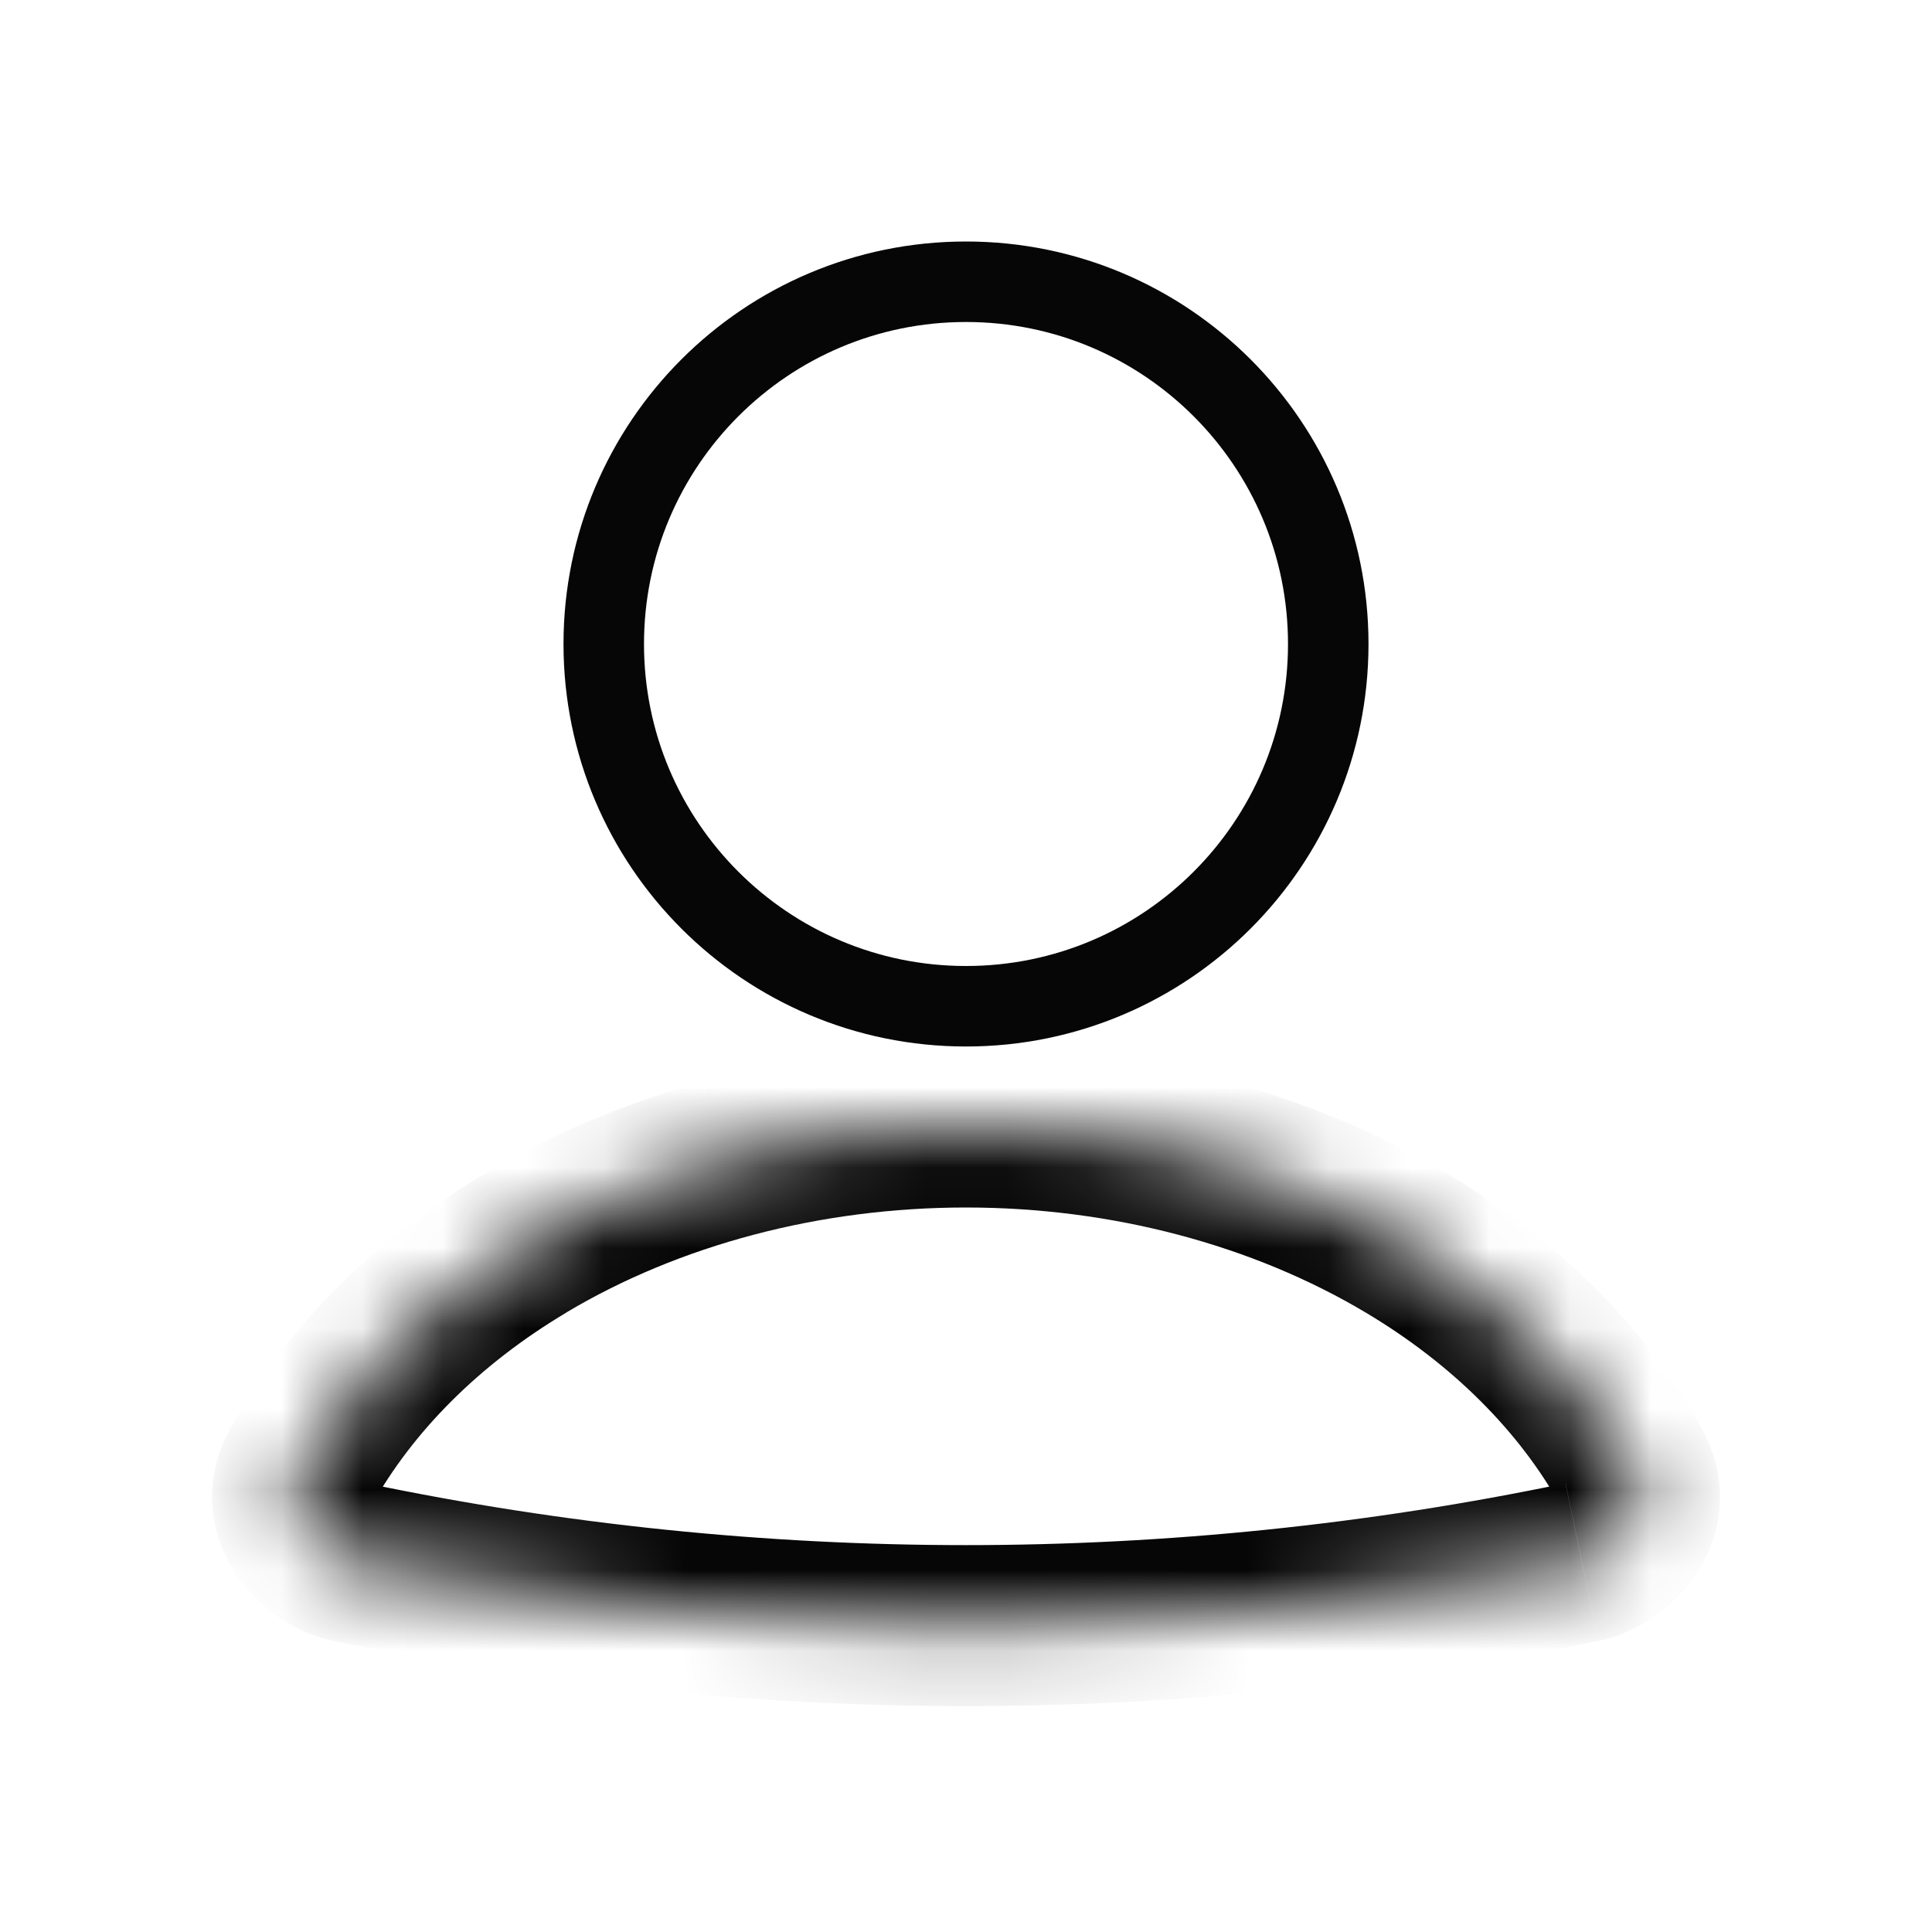
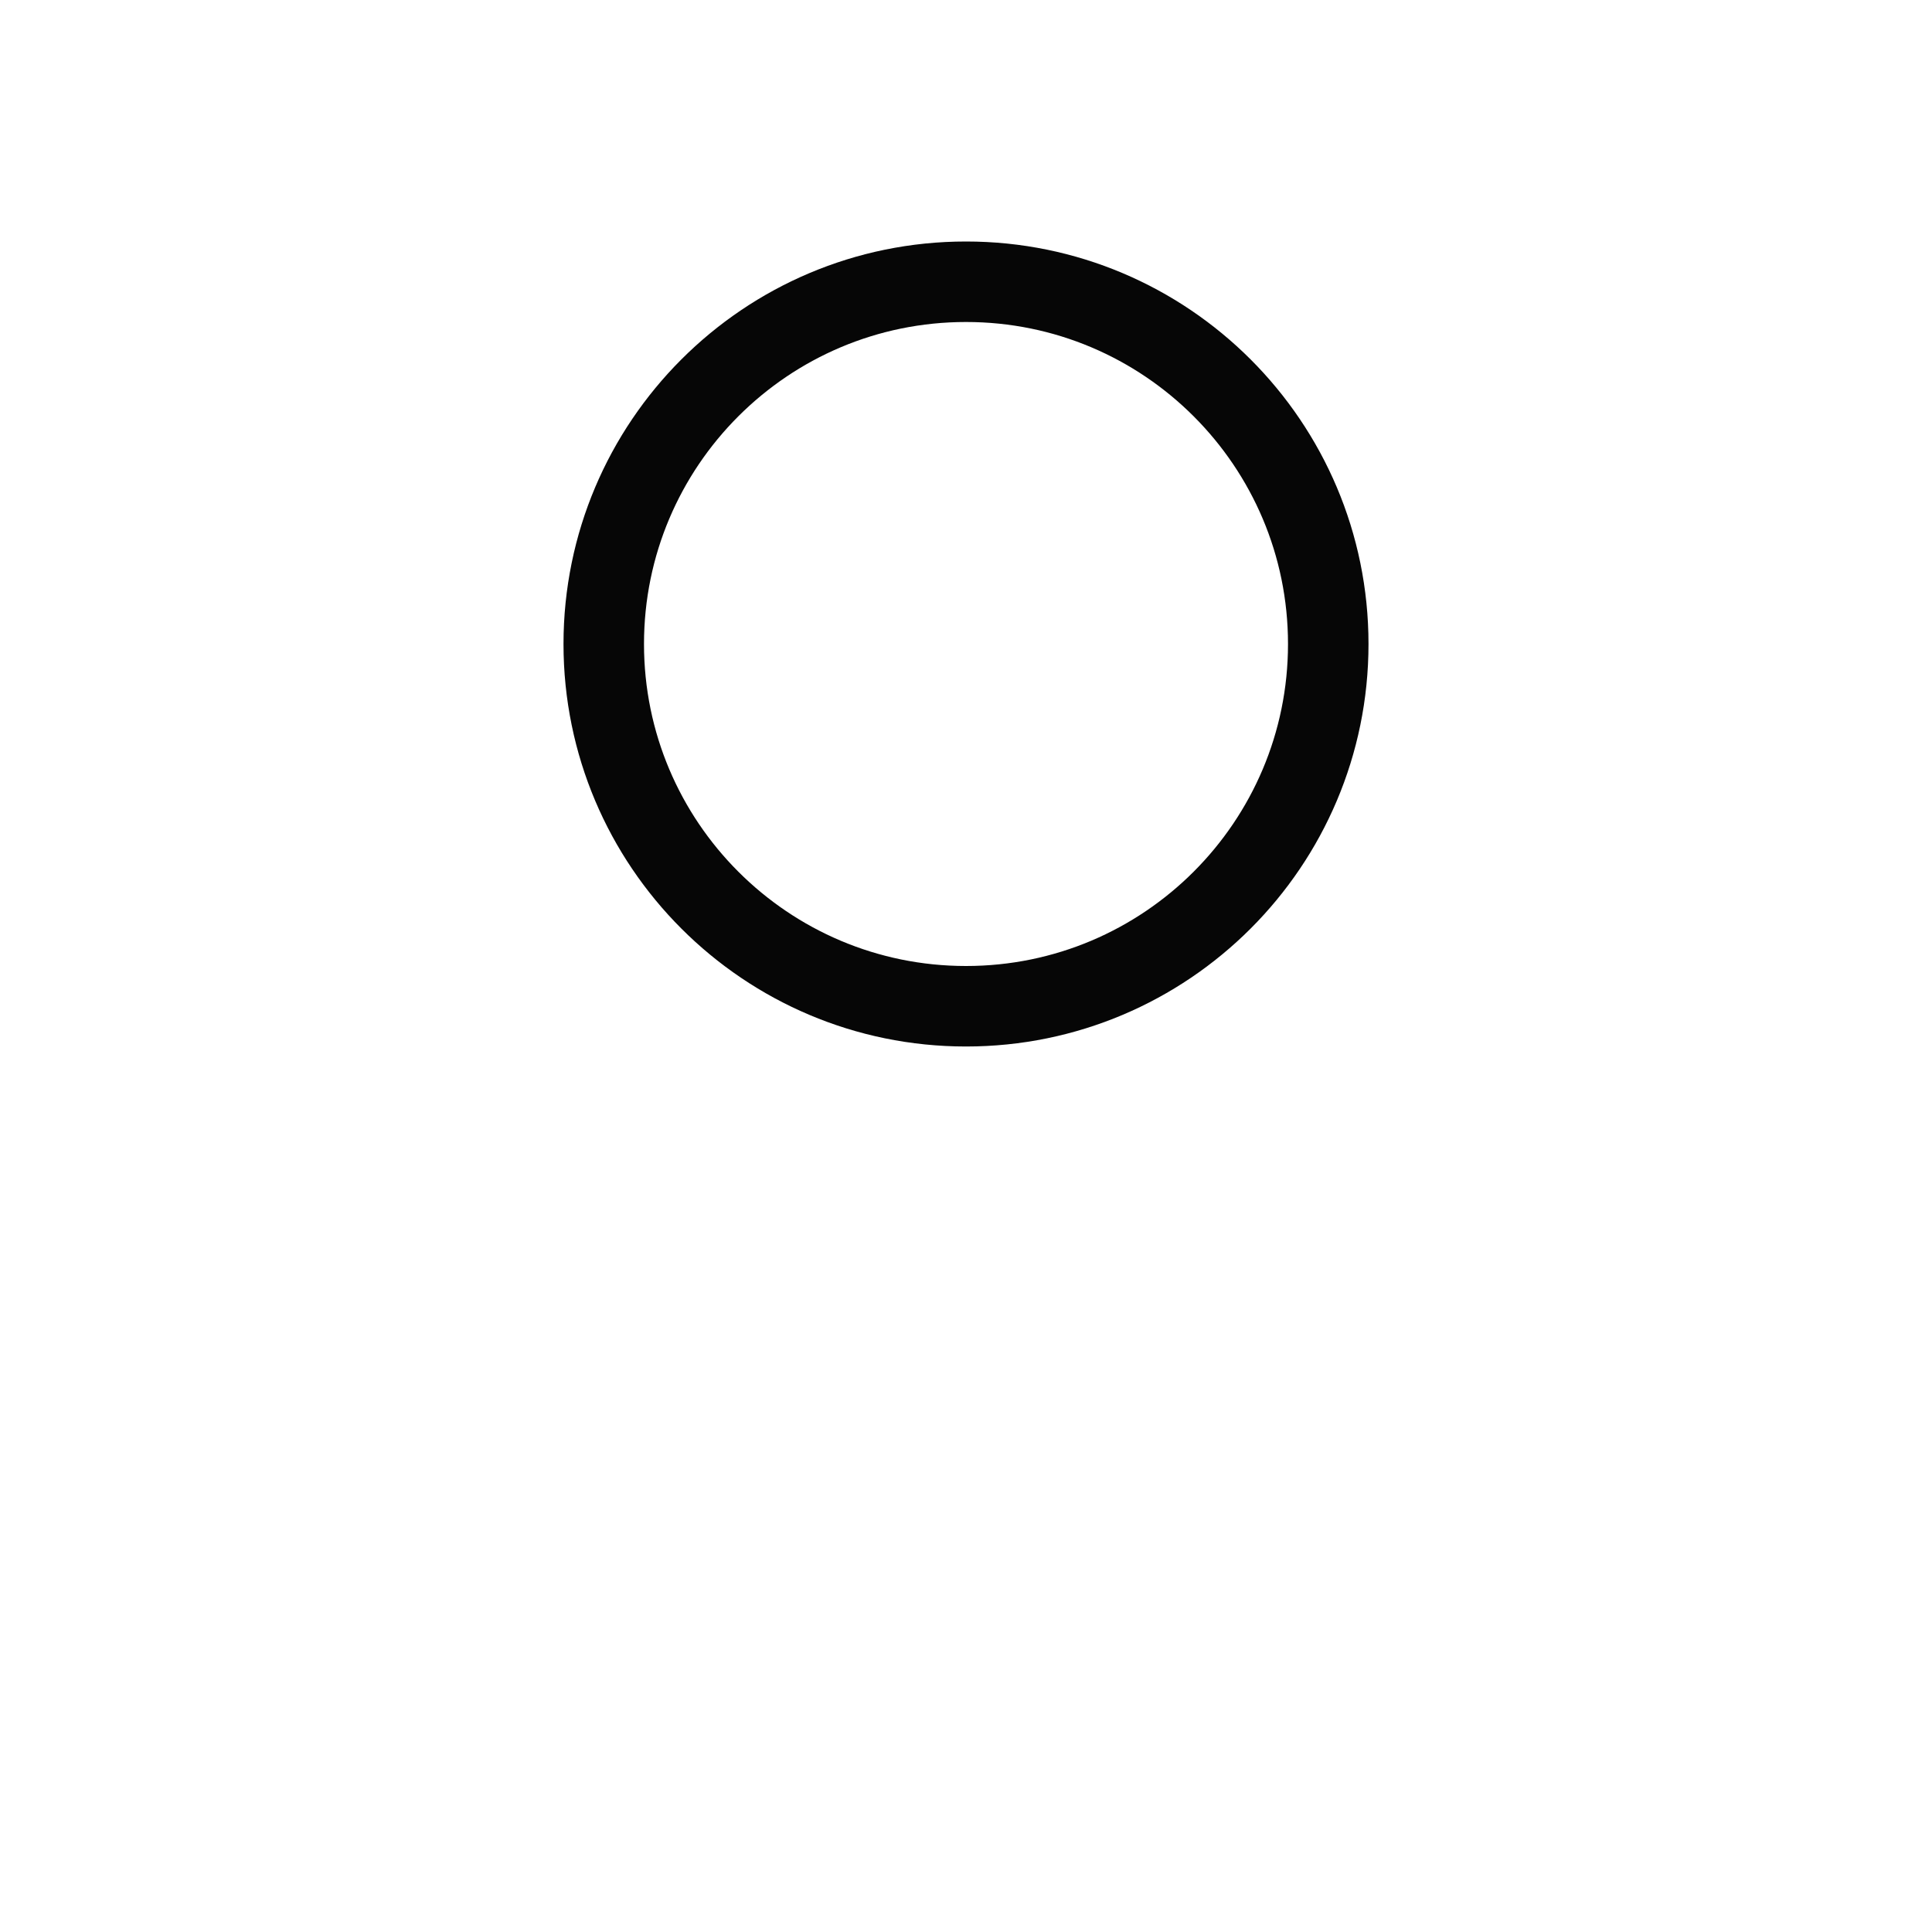
<svg xmlns="http://www.w3.org/2000/svg" width="24" height="24" viewBox="0 0 24 24" fill="none">
  <mask id="path-1-inside-1_530_1117" fill="white">
    <path d="M19.652 19.405C20.204 19.29 20.534 18.712 20.259 18.218C19.653 17.131 18.699 16.175 17.479 15.447C15.907 14.509 13.98 14 12 14C10.02 14 8.093 14.508 6.521 15.447C5.301 16.175 4.347 17.131 3.741 18.218C3.466 18.712 3.796 19.29 4.348 19.405C9.395 20.457 14.605 20.457 19.651 19.405" />
  </mask>
-   <path d="M20.259 18.218L21.133 17.732L21.133 17.731L20.259 18.218ZM17.479 15.447L17.992 14.588L17.992 14.588L17.479 15.447ZM6.521 15.447L7.034 16.306L7.034 16.305L6.521 15.447ZM3.741 18.218L2.868 17.731L2.868 17.732L3.741 18.218ZM4.348 19.405L4.552 18.426L4.552 18.426L4.348 19.405ZM19.652 19.405L19.856 20.384C20.935 20.159 21.8 18.929 21.133 17.732L20.259 18.218L19.386 18.704C19.371 18.677 19.358 18.636 19.358 18.589C19.358 18.544 19.37 18.508 19.383 18.485C19.406 18.441 19.435 18.429 19.448 18.426L19.652 19.405ZM20.259 18.218L21.133 17.731C20.431 16.472 19.344 15.395 17.992 14.588L17.479 15.447L16.967 16.306C18.055 16.955 18.876 17.79 19.386 18.705L20.259 18.218ZM17.479 15.447L17.992 14.588C16.252 13.55 14.146 13 12 13V14V15C13.815 15 15.562 15.468 16.967 16.306L17.479 15.447ZM12 14V13C9.856 13 7.749 13.549 6.009 14.588L6.521 15.447L7.034 16.305C8.438 15.467 10.185 15 12 15V14ZM6.521 15.447L6.009 14.588C4.657 15.395 3.57 16.472 2.868 17.731L3.741 18.218L4.615 18.705C5.125 17.79 5.946 16.955 7.034 16.306L6.521 15.447ZM3.741 18.218L2.868 17.732C2.201 18.929 3.066 20.159 4.144 20.384L4.348 19.405L4.552 18.426C4.565 18.429 4.595 18.441 4.618 18.485C4.63 18.508 4.642 18.544 4.643 18.589C4.643 18.636 4.63 18.677 4.615 18.704L3.741 18.218ZM4.348 19.405L4.144 20.384C9.326 21.464 14.674 21.464 19.855 20.384L19.651 19.405L19.447 18.426C14.535 19.45 9.465 19.45 4.552 18.426L4.348 19.405Z" fill="#060606" mask="url(#path-1-inside-1_530_1117)" />
  <path d="M12 3.5C14.485 3.5 16.5 5.515 16.5 8C16.5 10.485 14.485 12.5 12 12.5C9.515 12.5 7.5 10.485 7.5 8C7.5 5.515 9.515 3.5 12 3.5Z" stroke="#060606" />
</svg>